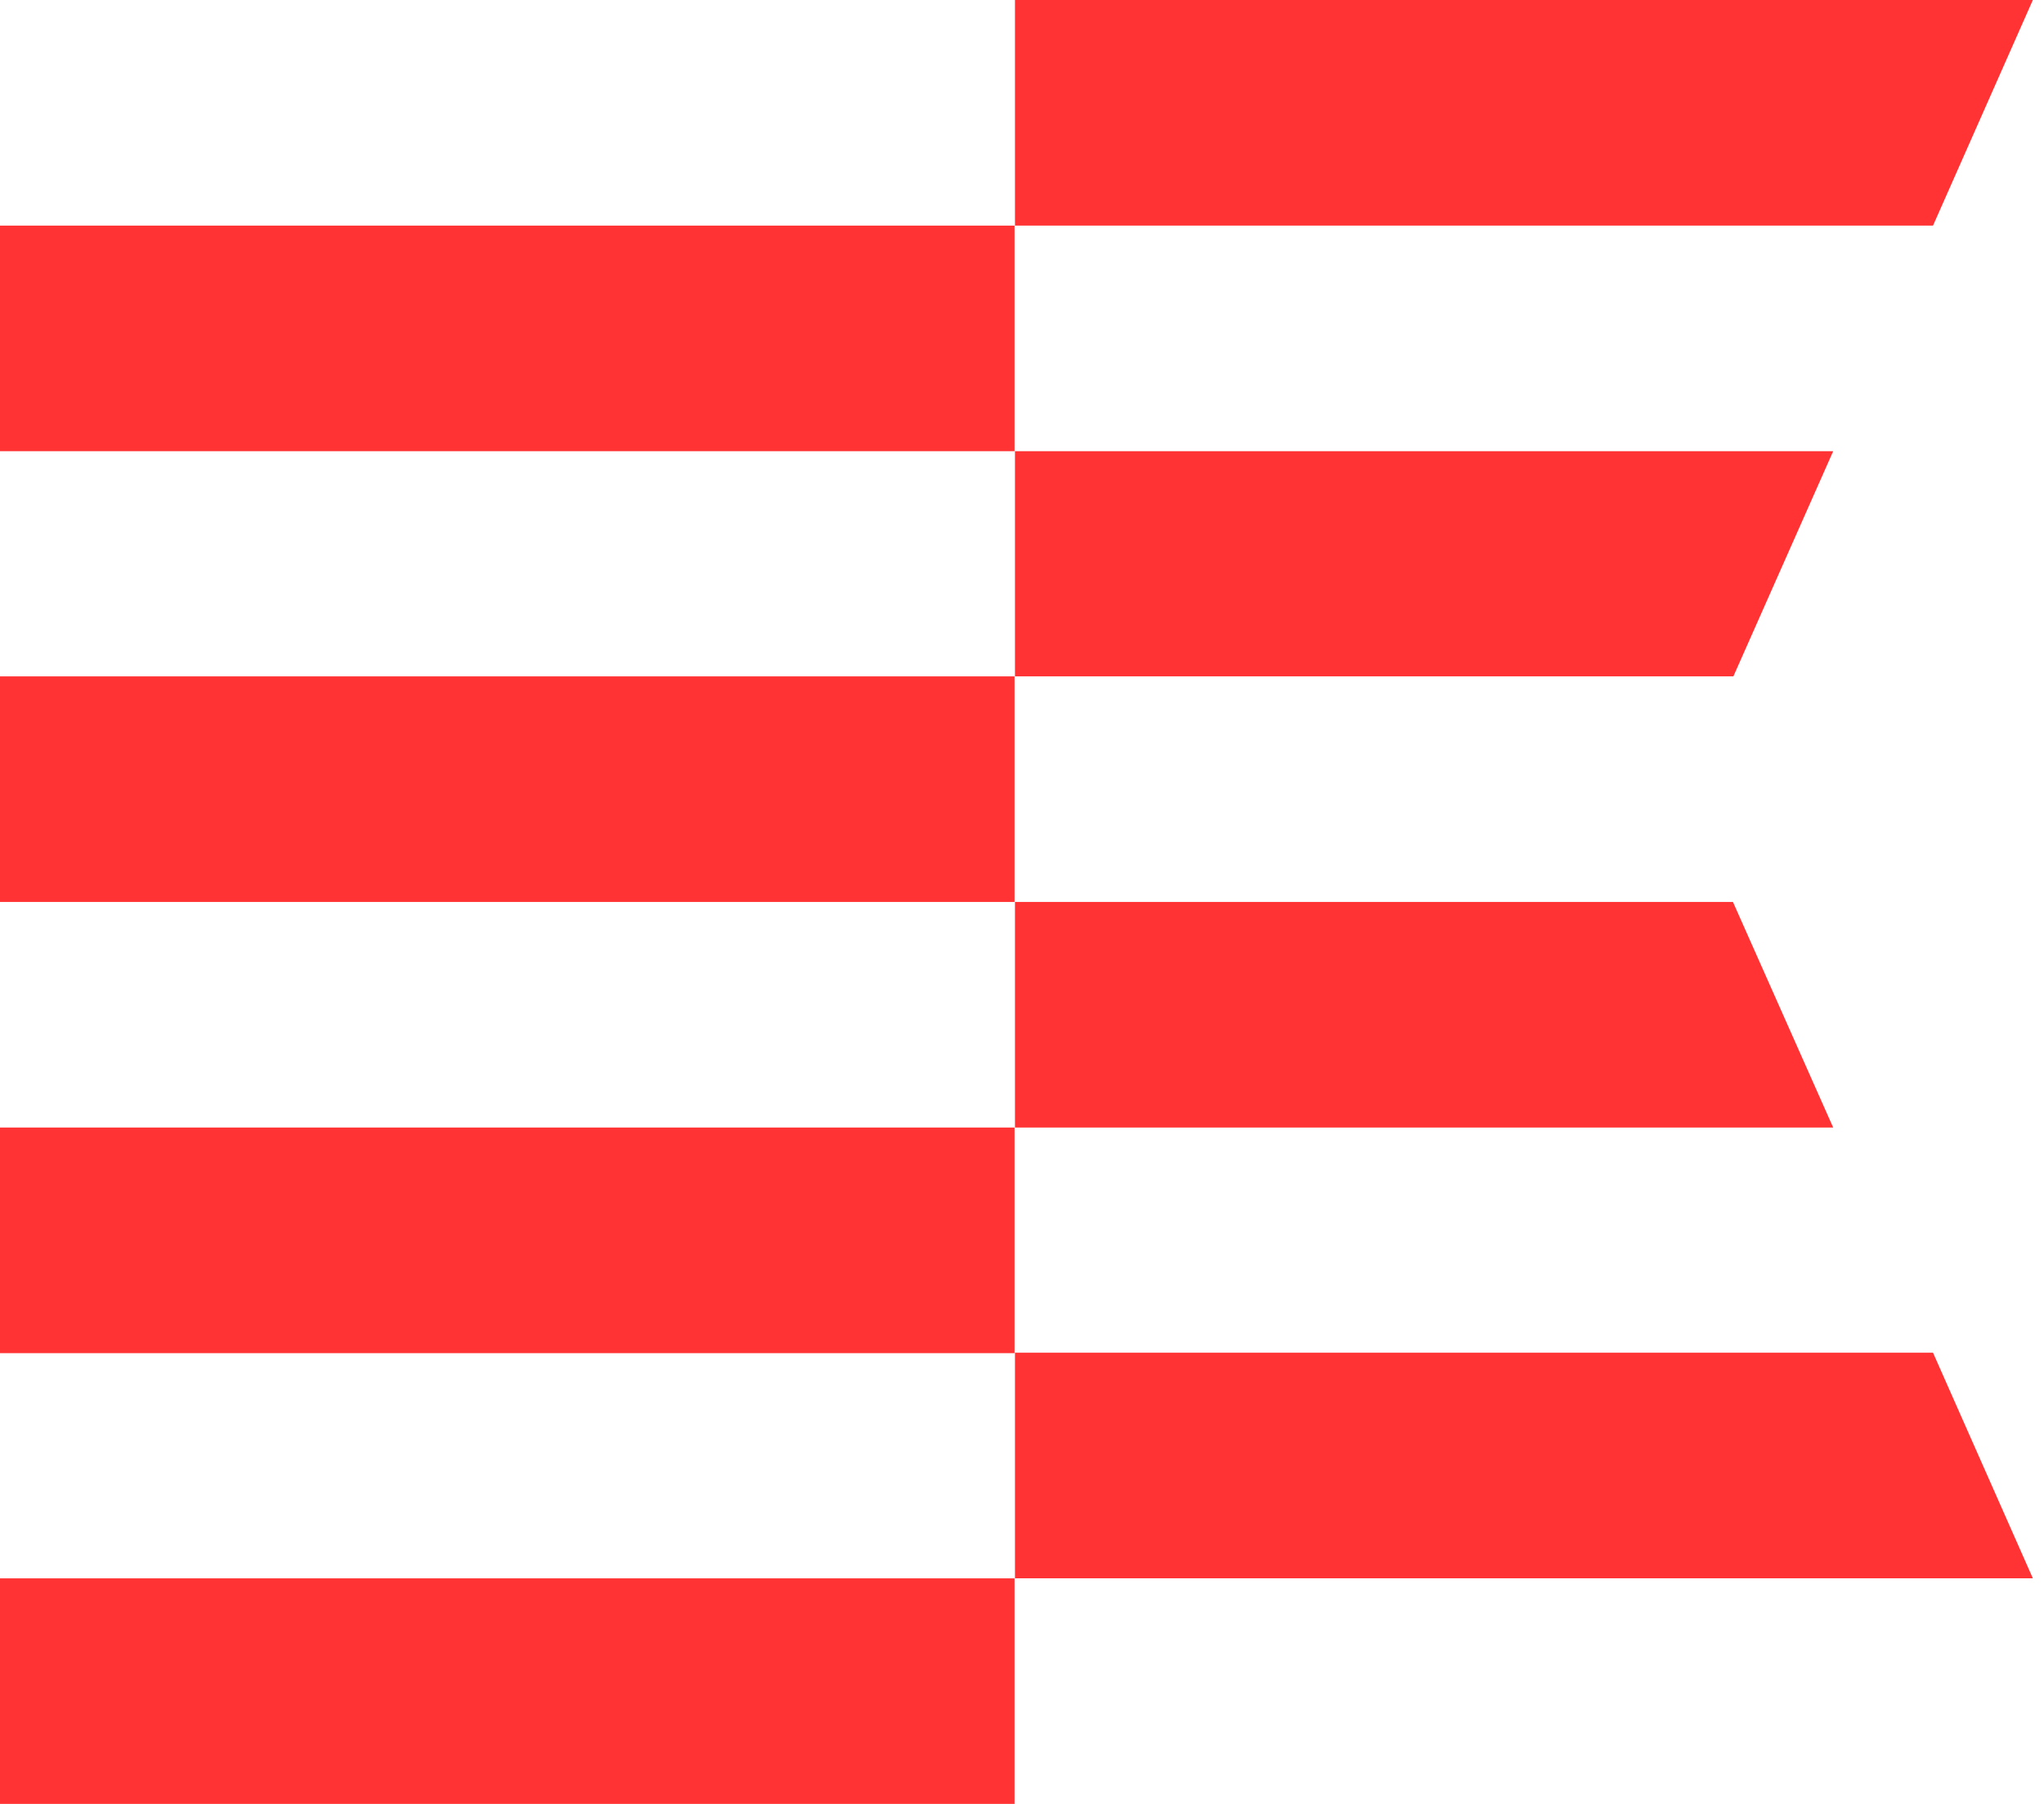
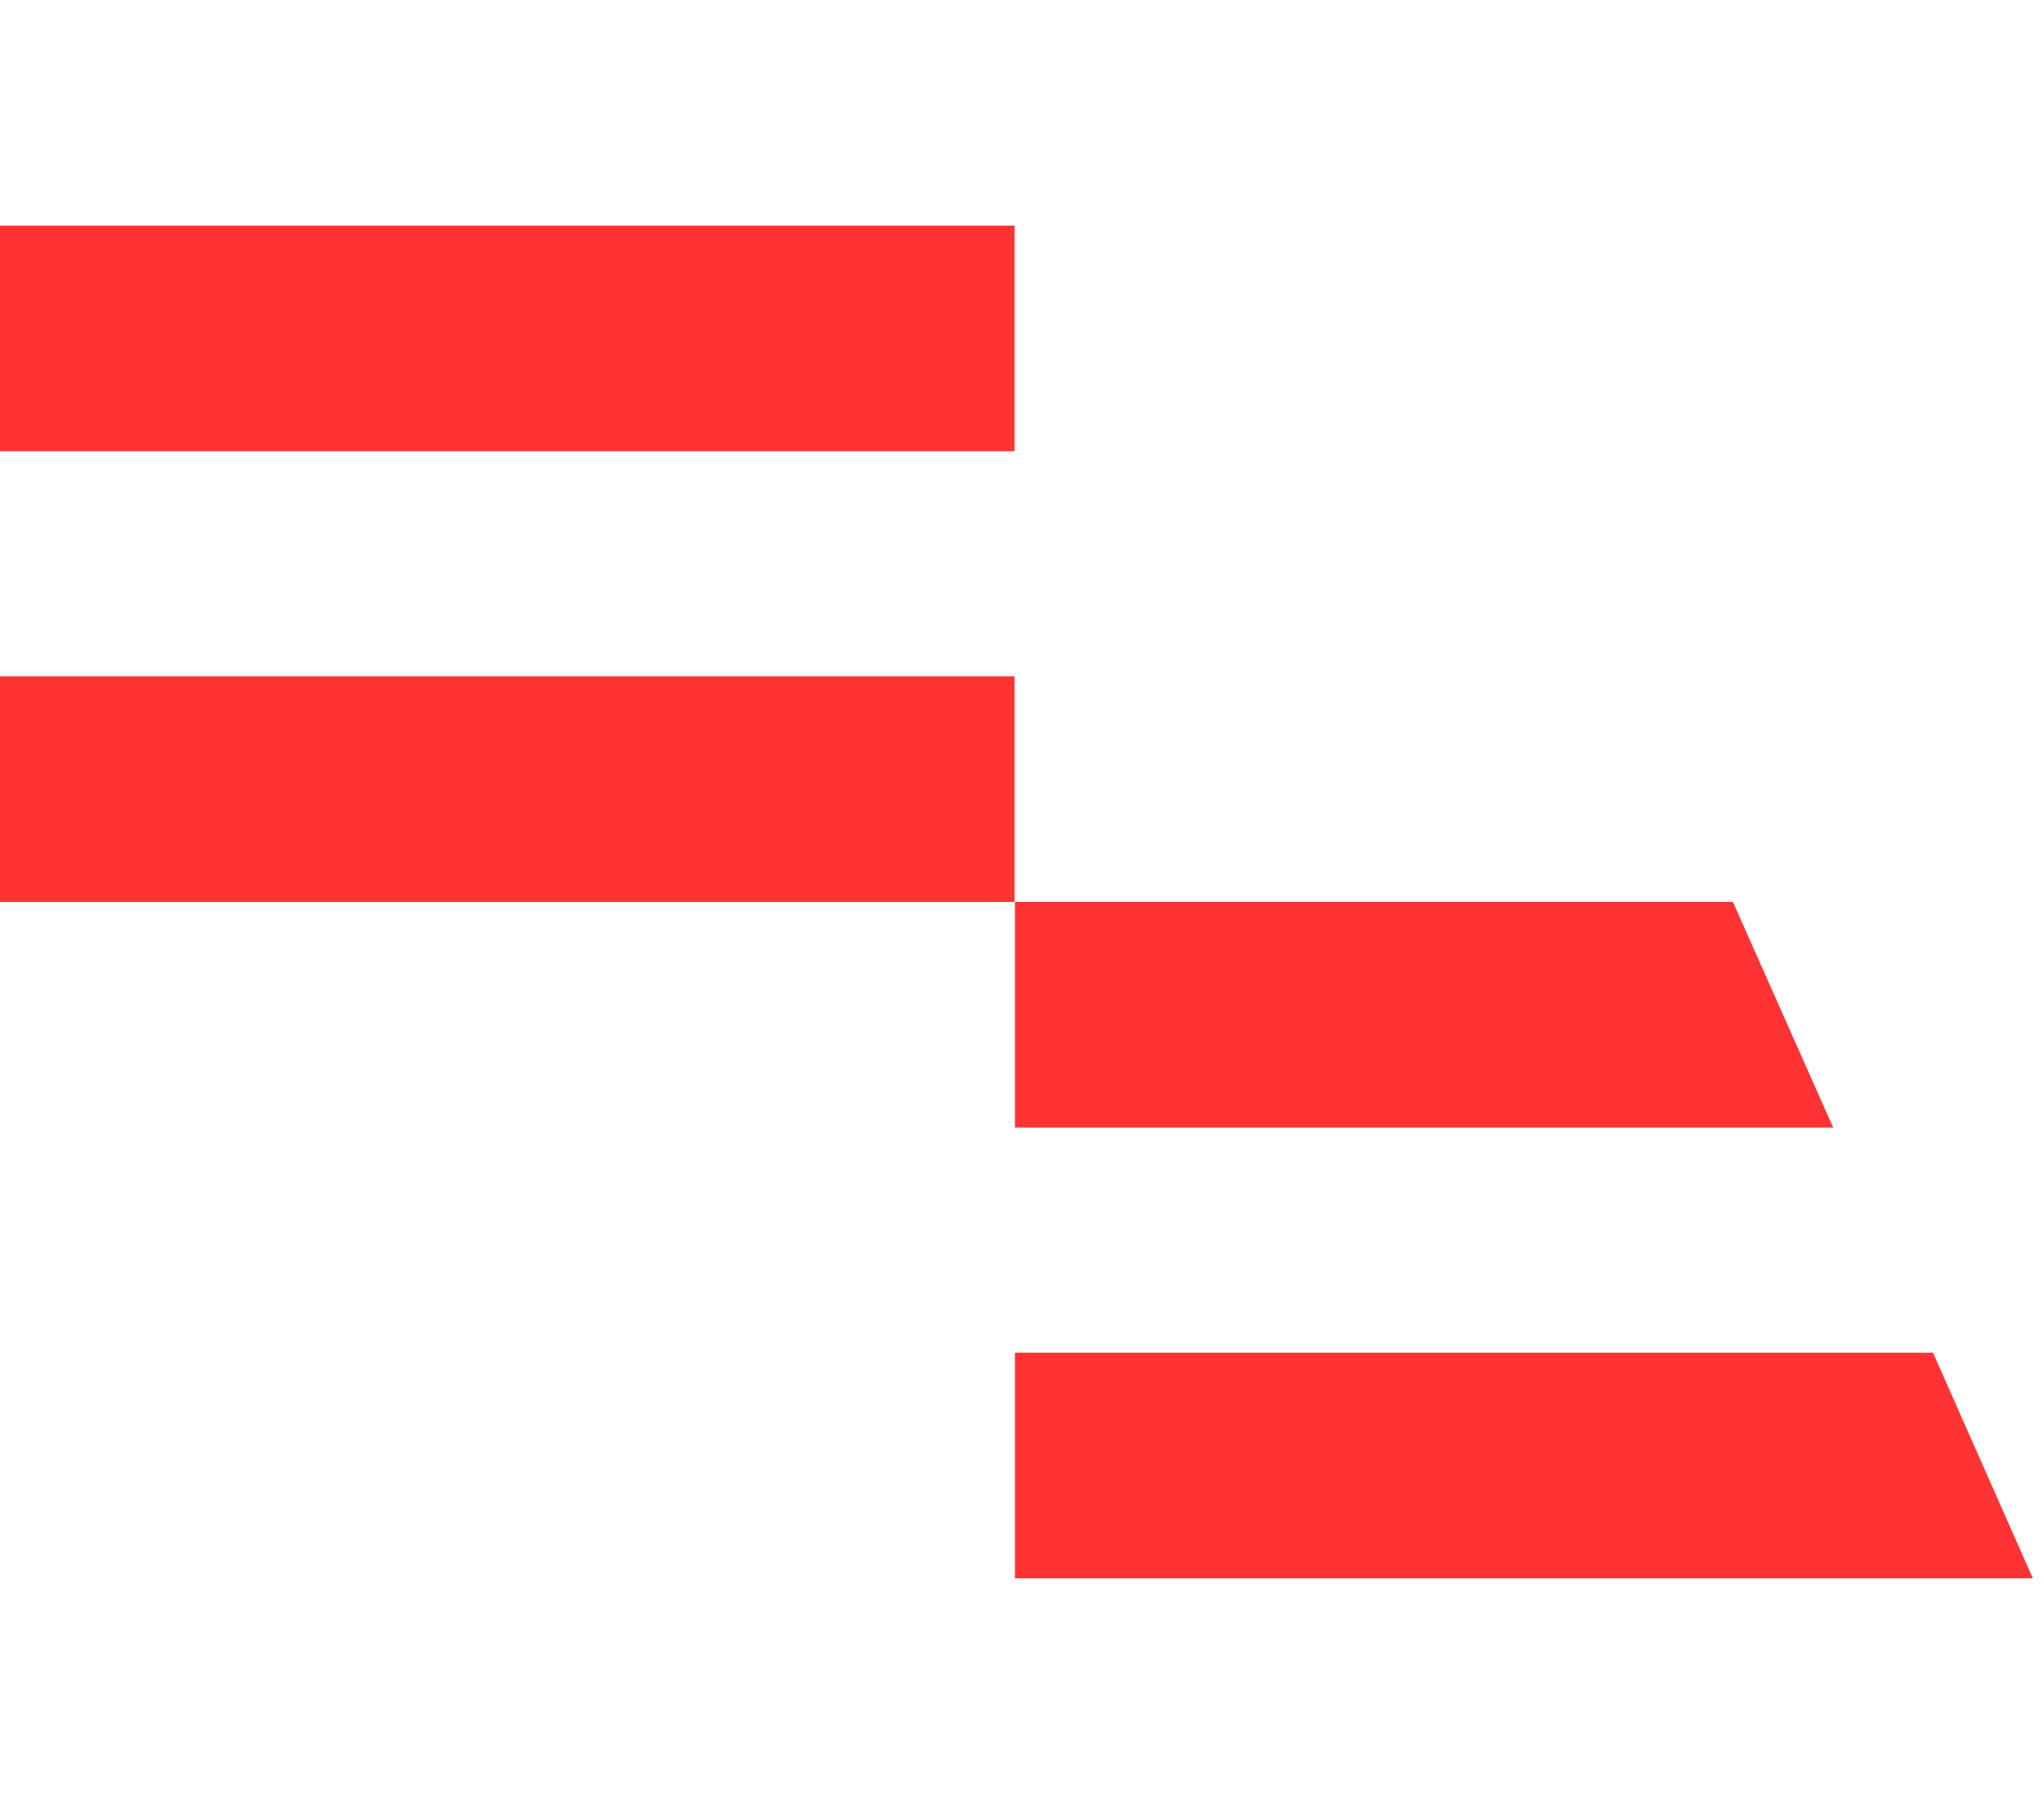
<svg xmlns="http://www.w3.org/2000/svg" width="68" height="60" viewBox="0 0 68 60" fill="none">
  <g clip-path="url(#clip0_499_19)">
-     <path d="M67.629 0L64.308 7.503H33.766V0H67.629Z" fill="#FF3333" />
    <path d="M33.752 7.504H0V15.007H33.752V7.504Z" fill="#FF3333" />
-     <path d="M60.987 15.007L57.666 22.497H33.766V15.007H60.987Z" fill="#FF3333" />
    <path d="M33.752 22.497H0V30H33.752V22.497Z" fill="#FF3333" />
    <path d="M60.987 37.504H33.766V30H57.652L60.987 37.504Z" fill="#FF3333" />
-     <path d="M33.752 37.503H0V45.007H33.752V37.503Z" fill="#FF3333" />
    <path d="M67.629 52.496H33.766V44.993H64.308L67.629 52.496Z" fill="#FF3333" />
-     <path d="M33.752 52.497H0V60H33.752V52.497Z" fill="#FF3333" />
  </g>
  <defs>
    <clipPath id="clip0_499_19">
      <rect width="67.629" height="60" fill="white" />
    </clipPath>
  </defs>
</svg>